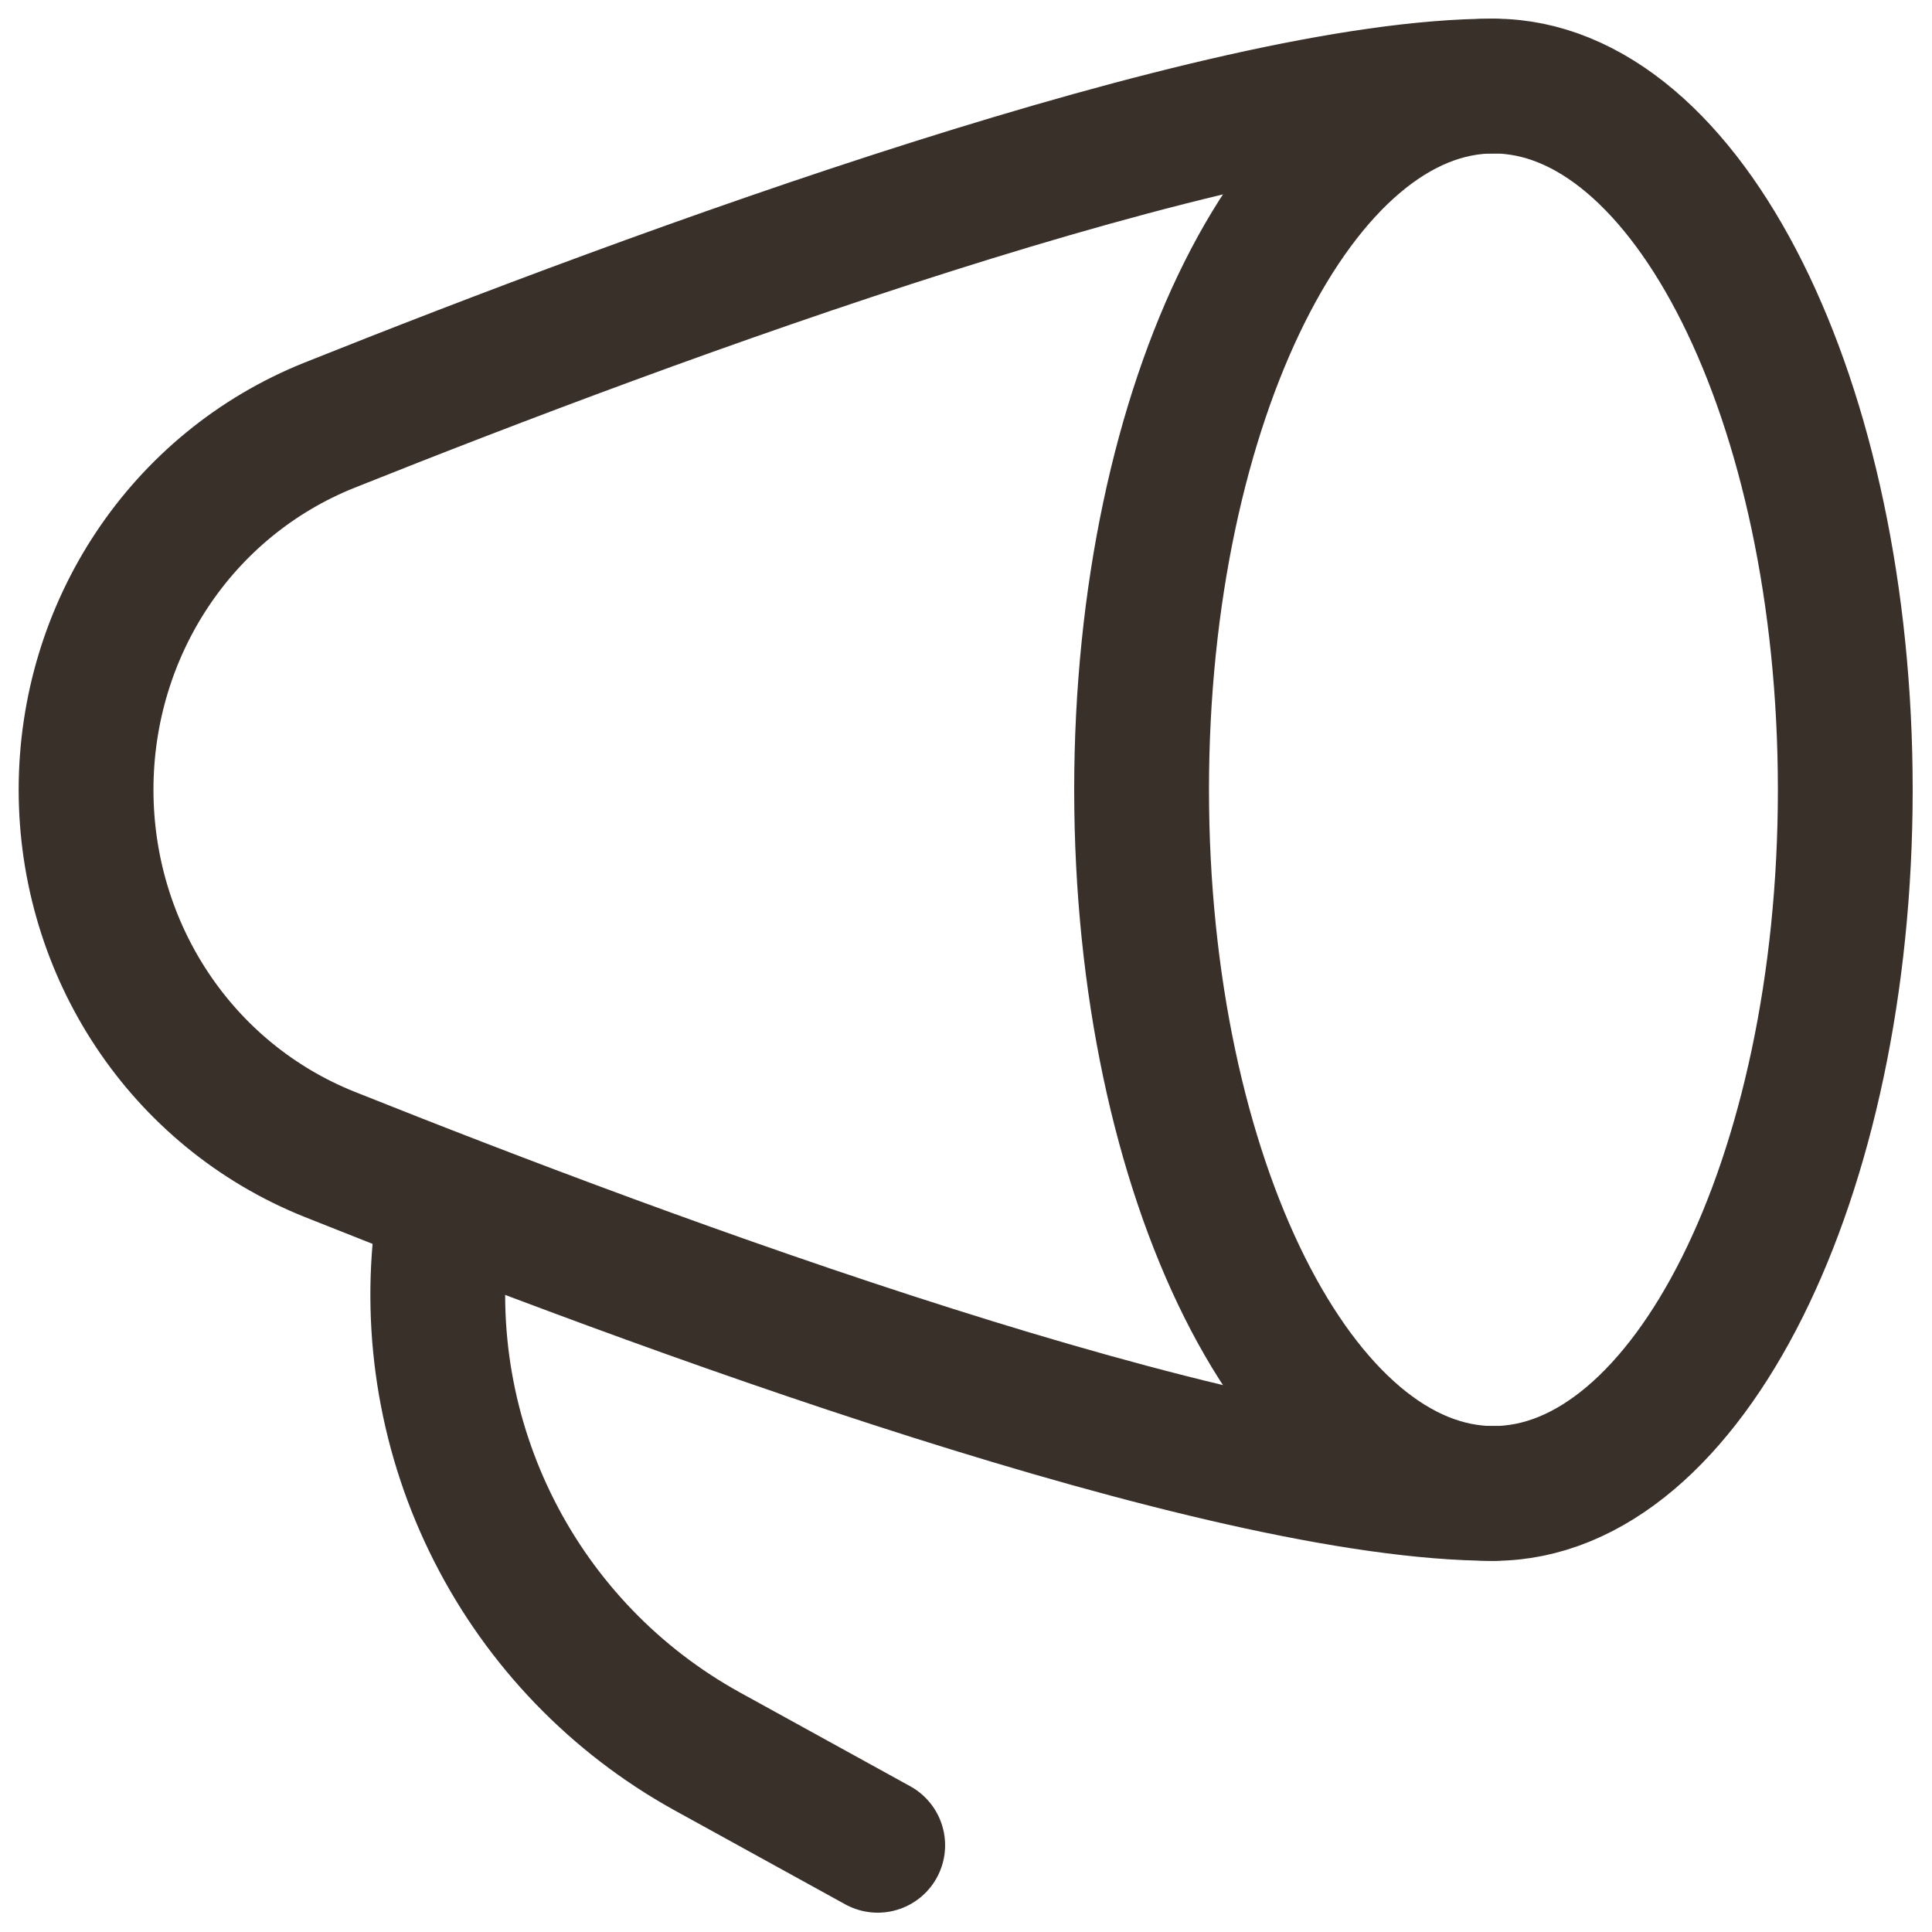
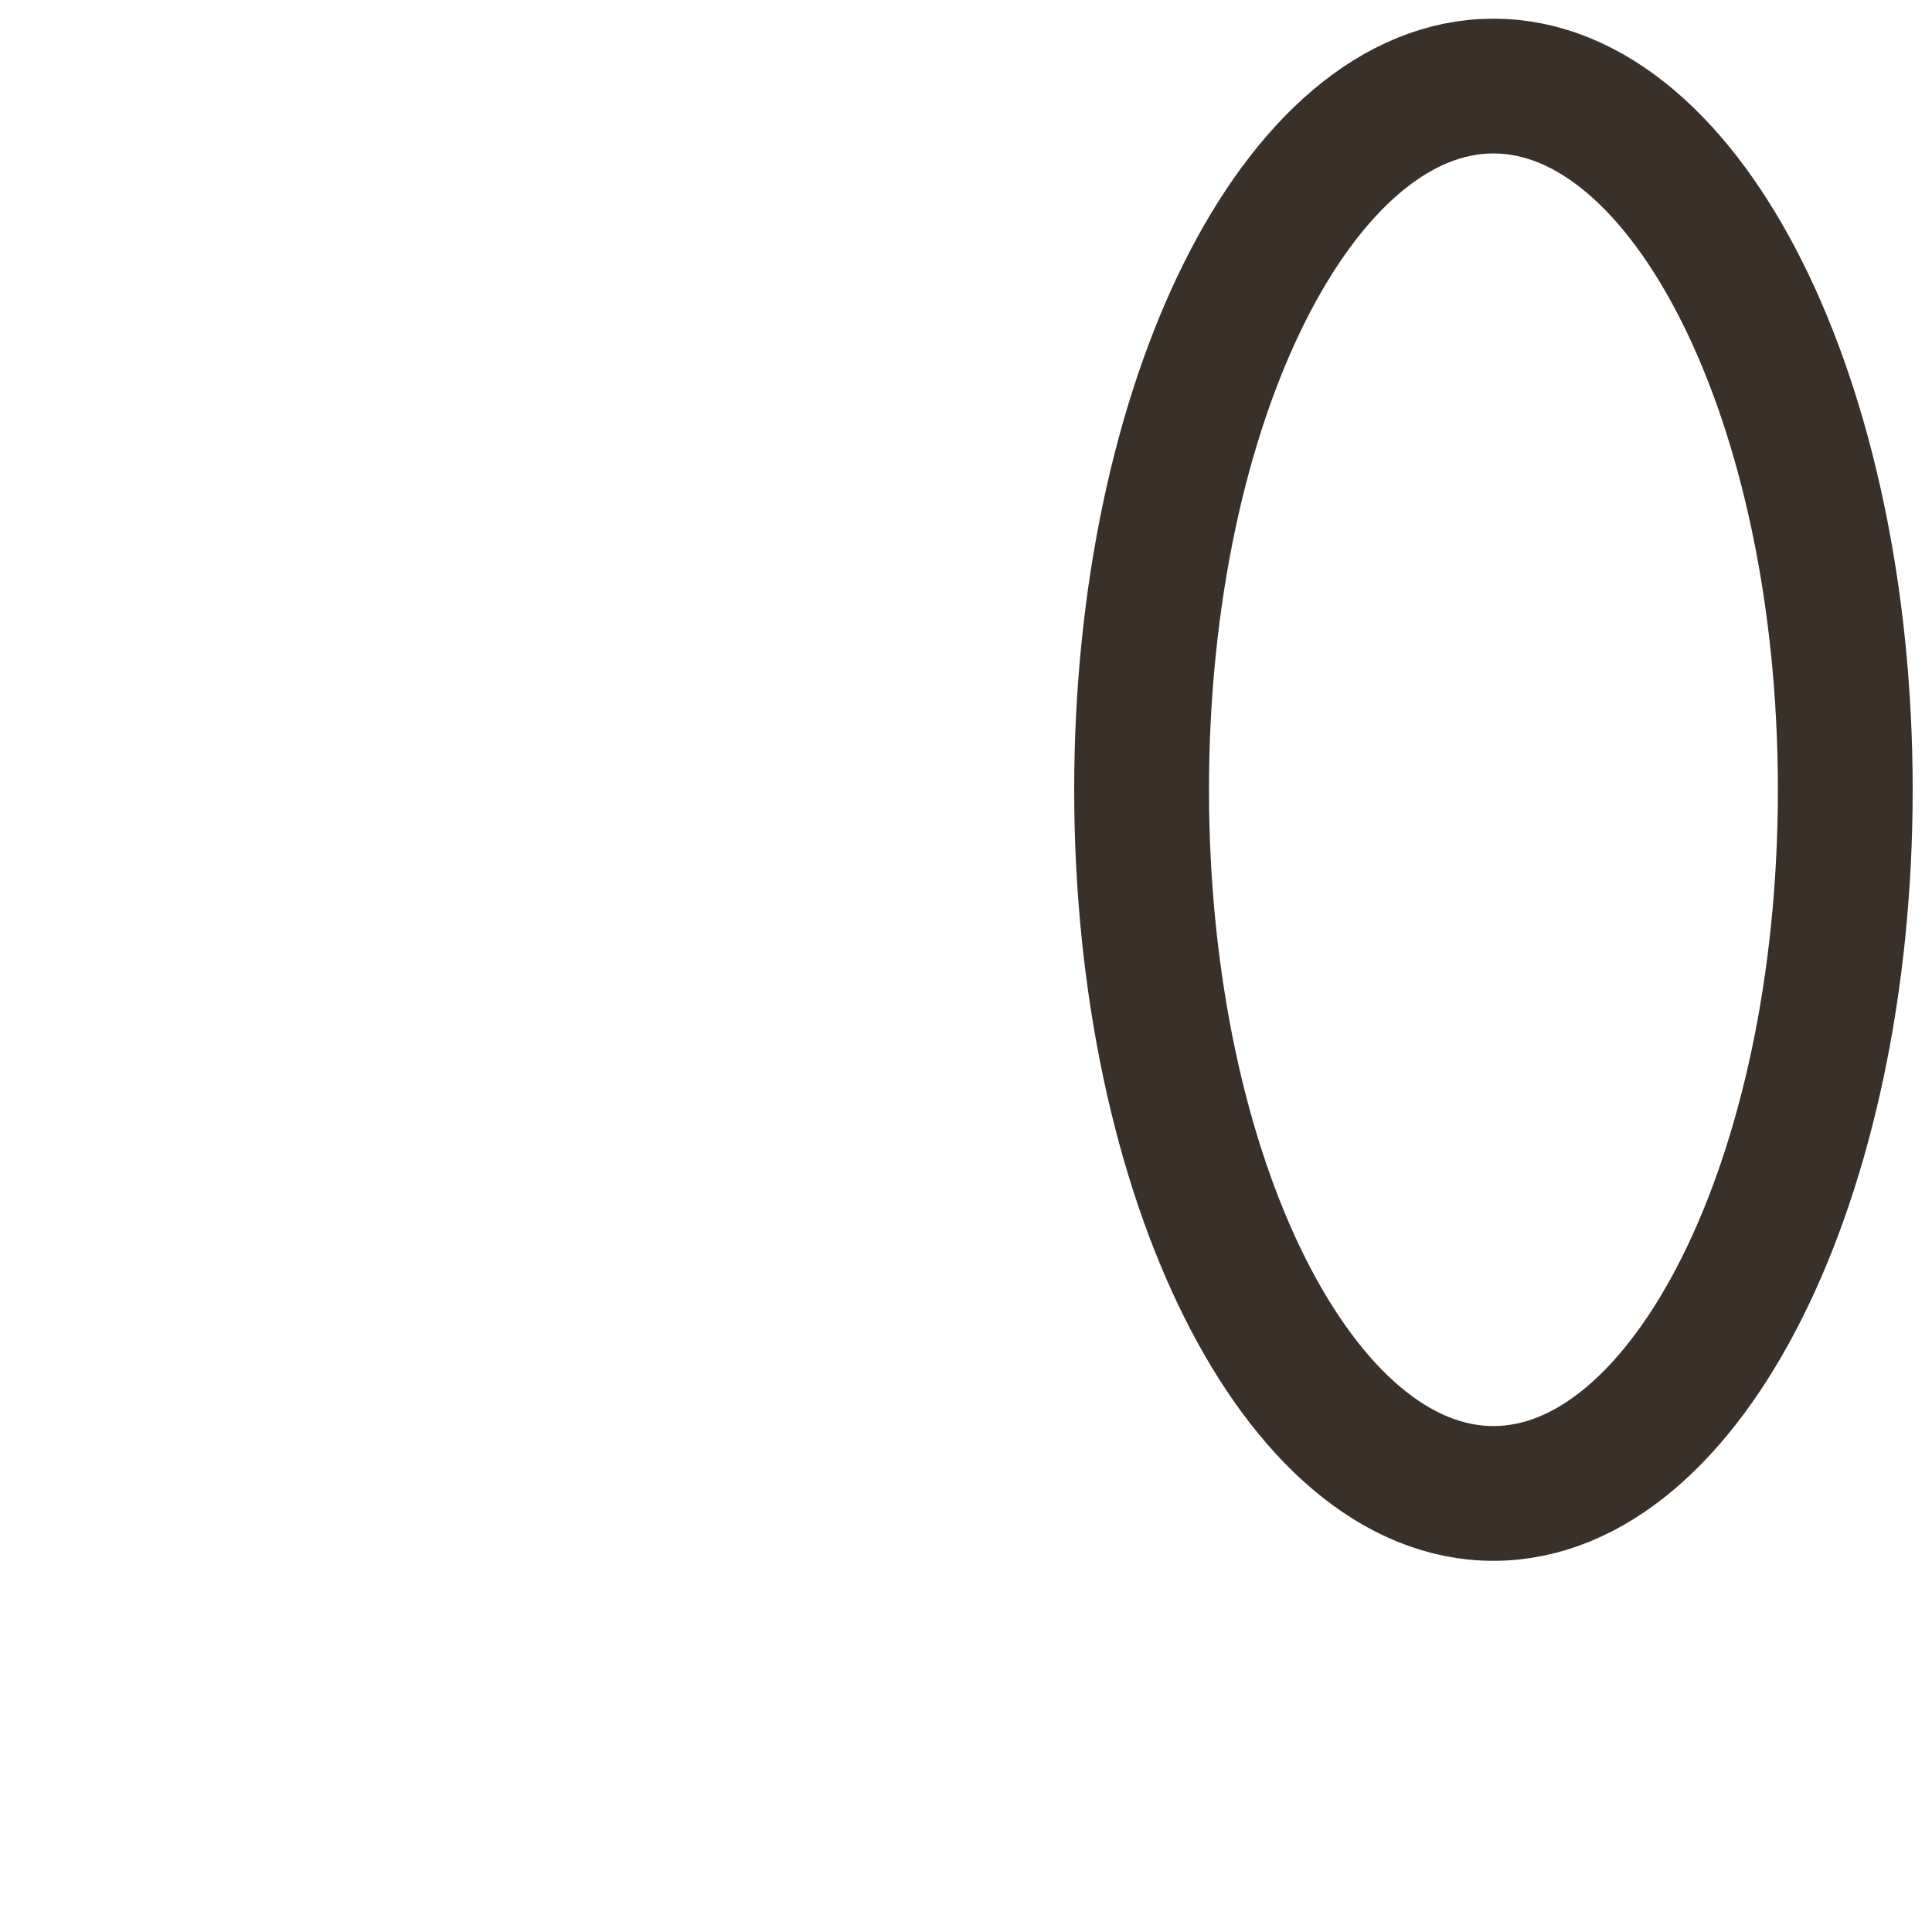
<svg xmlns="http://www.w3.org/2000/svg" width="86" height="86" viewBox="0 0 86 86" fill="none">
-   <path d="M66.478 66.478C75.128 66.478 82.14 52.454 82.14 35.154C82.14 17.855 75.128 3.831 66.478 3.831C57.828 3.831 50.816 17.855 50.816 35.154C50.816 52.454 57.828 66.478 66.478 66.478Z" stroke="#39302A" stroke-width="6" stroke-linecap="round" stroke-linejoin="round" />
-   <path d="M66.478 3.831C54.329 3.831 29.144 13.142 14.681 18.921C8.056 21.568 3.831 28.02 3.831 35.154C3.831 42.288 8.06 48.741 14.681 51.388C29.144 57.167 54.329 66.478 66.478 66.478M39.07 82.14L31.462 77.95C27.401 75.703 24.106 72.289 22.004 68.15C19.902 64.011 19.088 59.337 19.669 54.732" stroke="#39302A" stroke-width="6" stroke-linecap="round" stroke-linejoin="round" />
+   <path d="M66.478 66.478C75.128 66.478 82.14 52.454 82.14 35.154C82.14 17.855 75.128 3.831 66.478 3.831C57.828 3.831 50.816 17.855 50.816 35.154C50.816 52.454 57.828 66.478 66.478 66.478" stroke="#39302A" stroke-width="6" stroke-linecap="round" stroke-linejoin="round" />
</svg>